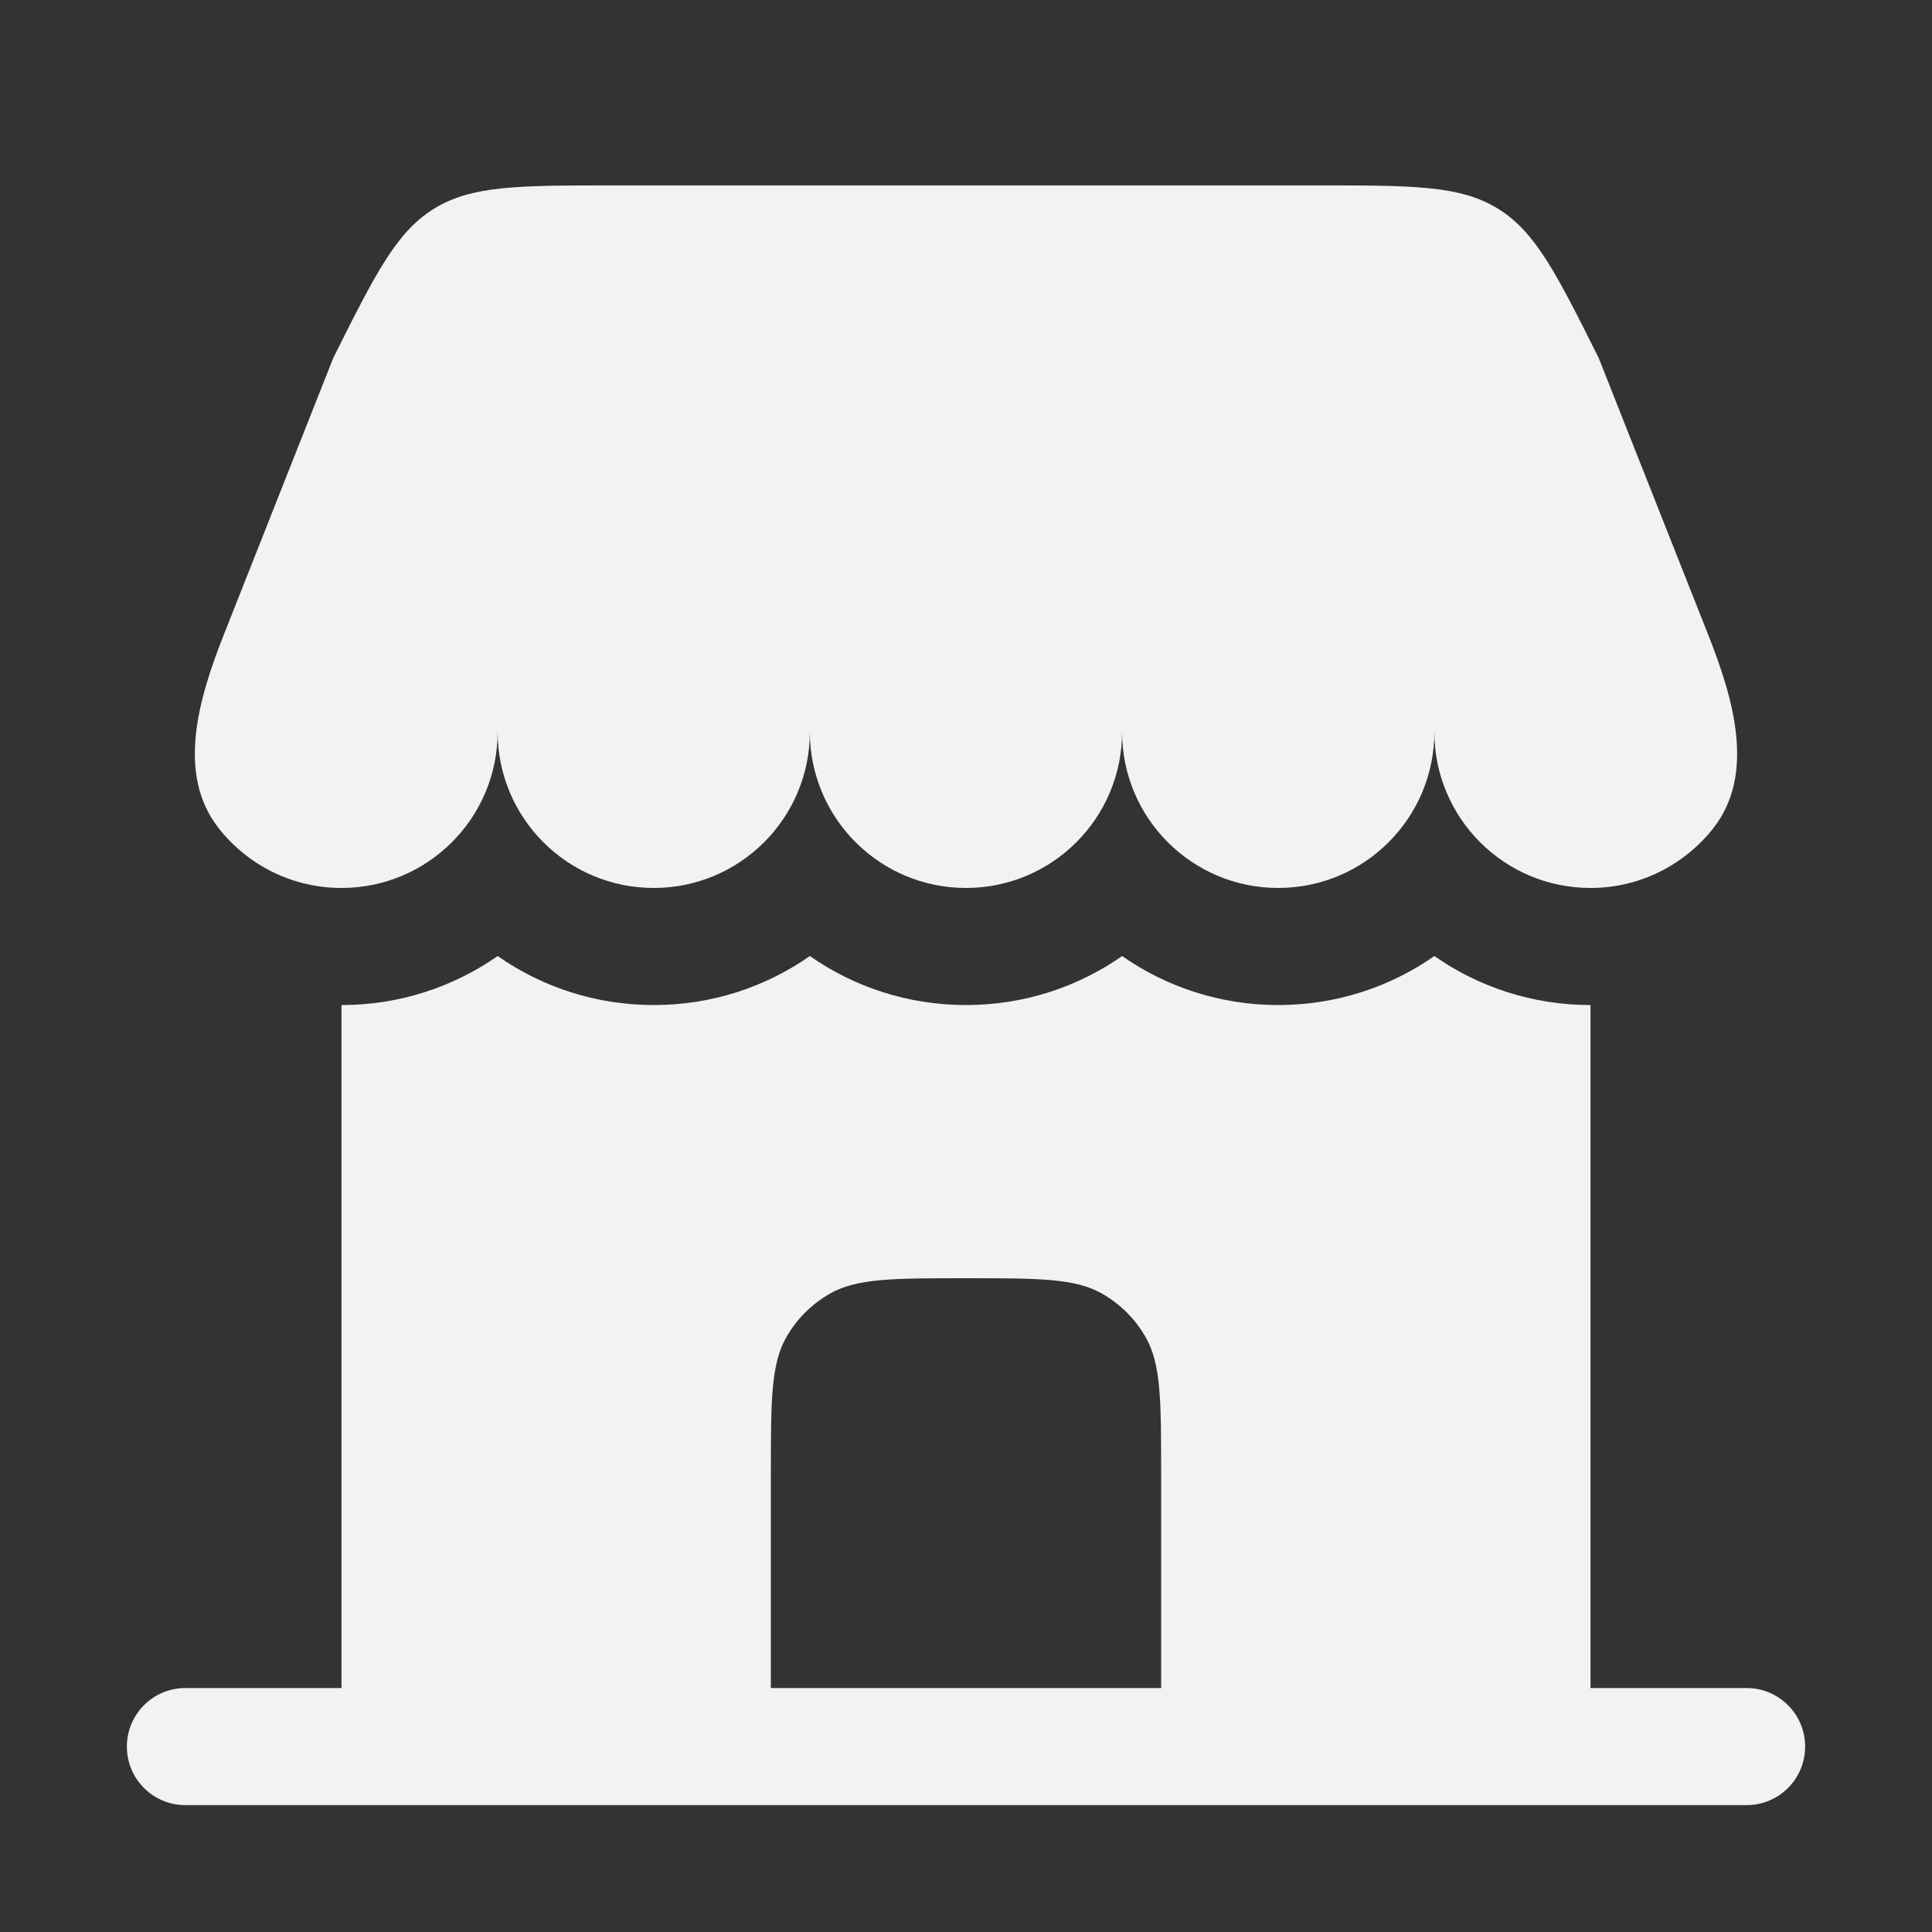
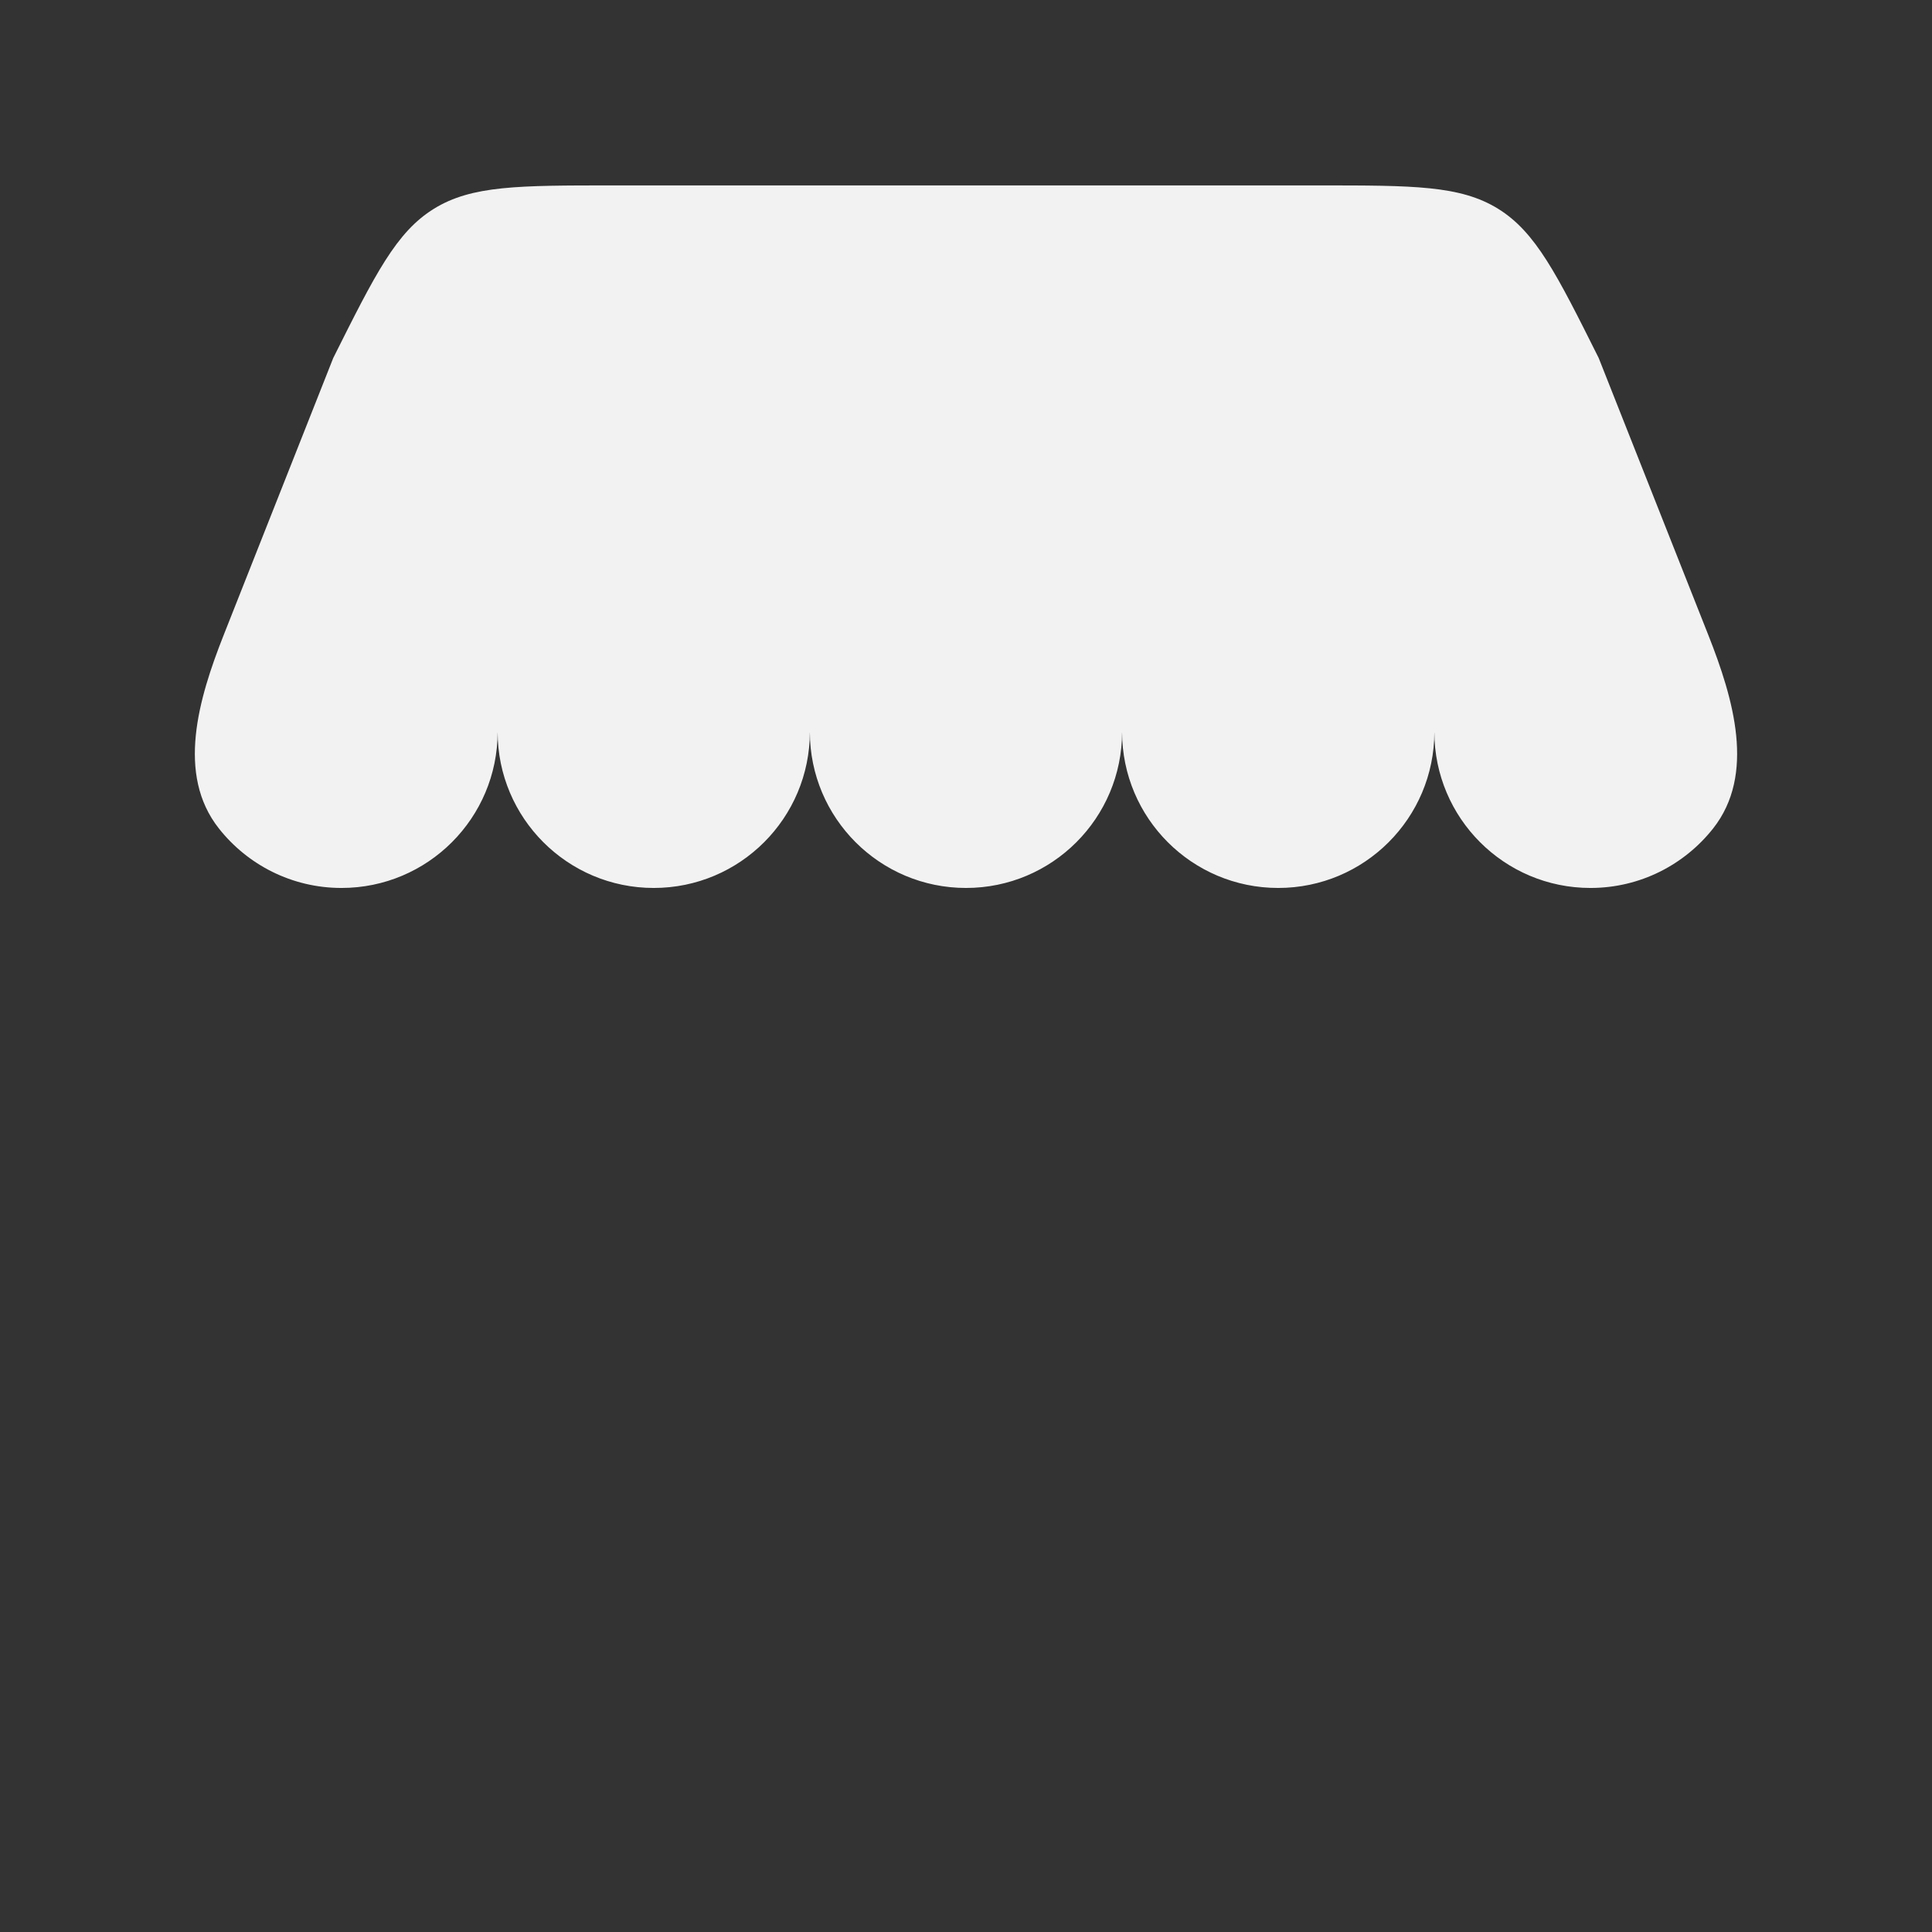
<svg xmlns="http://www.w3.org/2000/svg" width="33" height="33" viewBox="0 0 33 33" fill="none">
  <rect x="0" y="0" width="33" height="33" fill="#333333" stroke="none" />
  <path d="M22.537 3.167H10.463C8.859 3.167 8.057 3.167 7.413 3.565C6.768 3.963 6.41 4.68 5.692 6.115L3.821 10.846C3.389 11.939 3.01 13.227 3.738 14.15C4.226 14.769 4.983 15.167 5.833 15.167C7.306 15.167 8.5 13.973 8.5 12.5C8.5 13.973 9.694 15.167 11.166 15.167C12.639 15.167 13.833 13.973 13.833 12.5C13.833 13.973 15.027 15.167 16.5 15.167C17.973 15.167 19.166 13.973 19.166 12.5C19.166 13.973 20.36 15.167 21.833 15.167C23.306 15.167 24.5 13.973 24.5 12.5C24.5 13.973 25.694 15.167 27.166 15.167C28.016 15.167 28.773 14.769 29.262 14.15C29.989 13.227 29.611 11.939 29.179 10.846L27.307 6.115C26.59 4.68 26.231 3.963 25.587 3.565C24.942 3.167 24.141 3.167 22.537 3.167Z" fill="#F2F2F2" />
-   <path fill-rule="evenodd" clip-rule="evenodd" d="M27.167 28.833H29.833C30.386 28.833 30.833 29.281 30.833 29.833C30.833 30.386 30.386 30.833 29.833 30.833H3.167C2.614 30.833 2.167 30.386 2.167 29.833C2.167 29.281 2.614 28.833 3.167 28.833H5.833V17.167C6.825 17.167 7.744 16.858 8.5 16.33C9.256 16.858 10.175 17.167 11.167 17.167C12.158 17.167 13.077 16.858 13.833 16.33C14.589 16.858 15.508 17.167 16.5 17.167C17.491 17.167 18.411 16.858 19.167 16.33C19.922 16.858 20.842 17.167 21.833 17.167C22.825 17.167 23.744 16.858 24.5 16.33C25.256 16.858 26.175 17.167 27.167 17.167V28.833ZM13.167 28.833H19.833V25.167C19.833 23.921 19.833 23.297 19.565 22.833C19.39 22.529 19.137 22.277 18.833 22.101C18.369 21.833 17.746 21.833 16.5 21.833C15.254 21.833 14.631 21.833 14.167 22.101C13.863 22.277 13.61 22.529 13.435 22.833C13.167 23.297 13.167 23.921 13.167 25.167V28.833Z" fill="#F2F2F2" />
</svg>